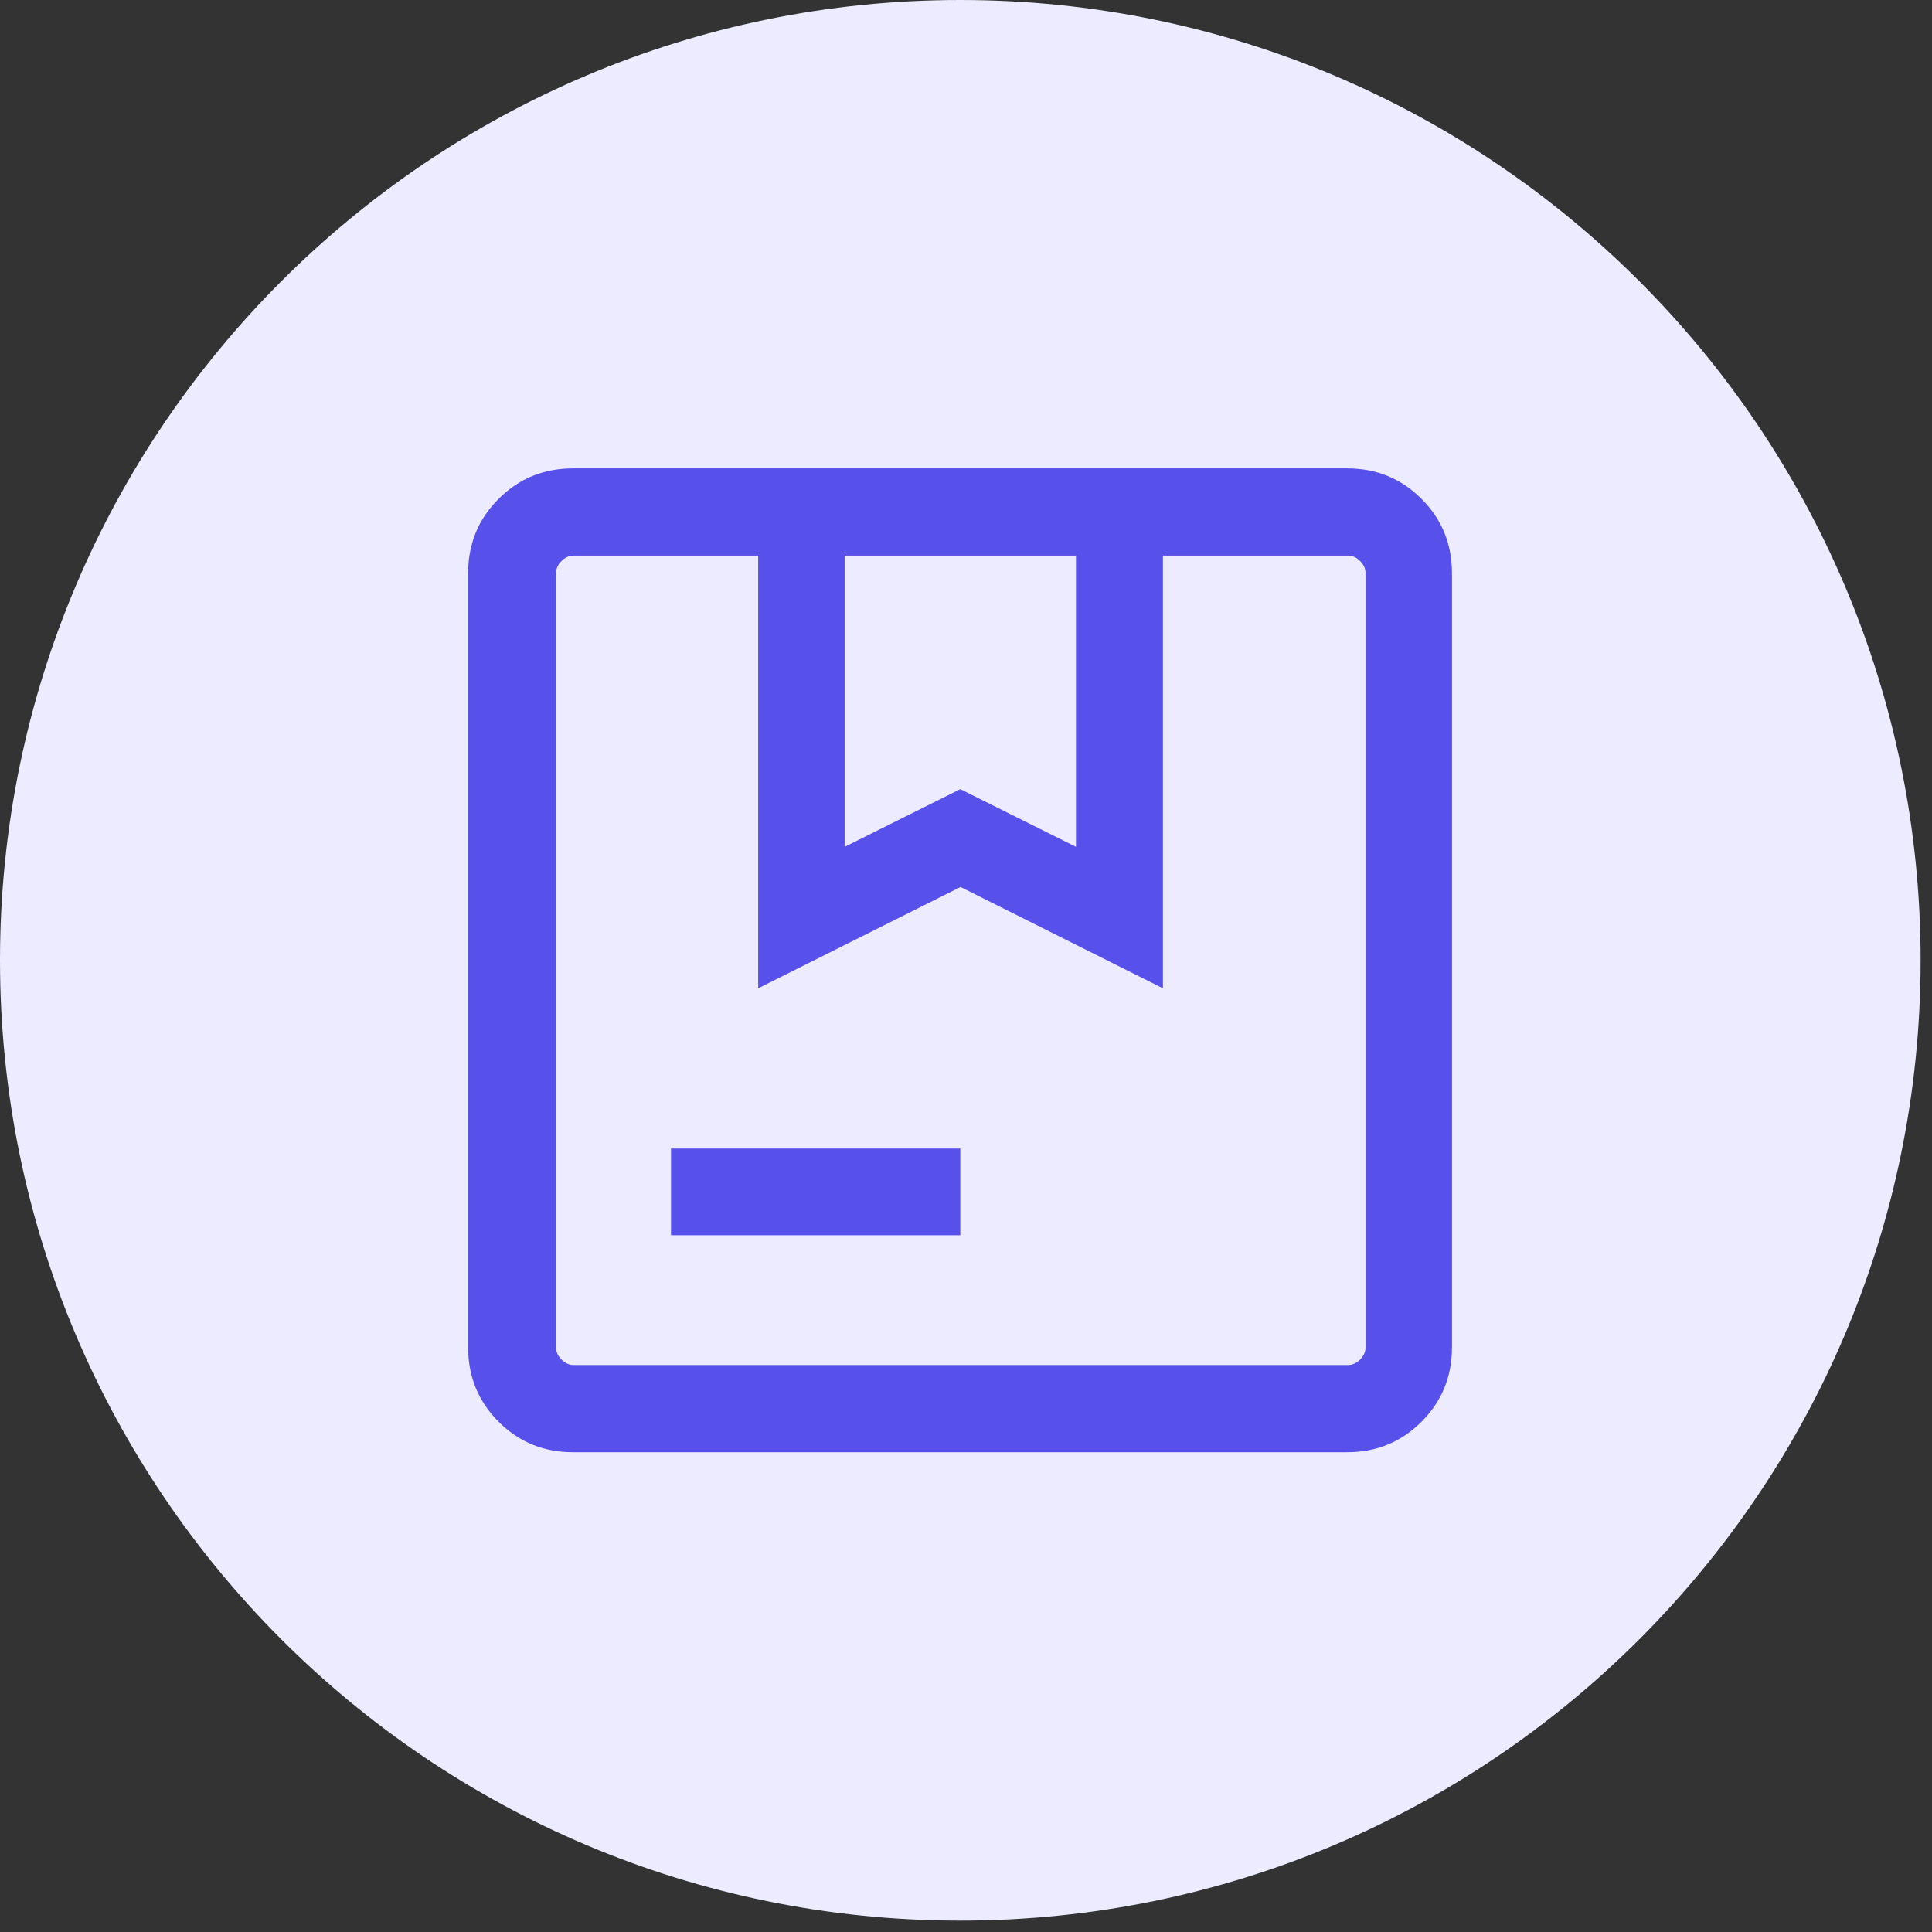
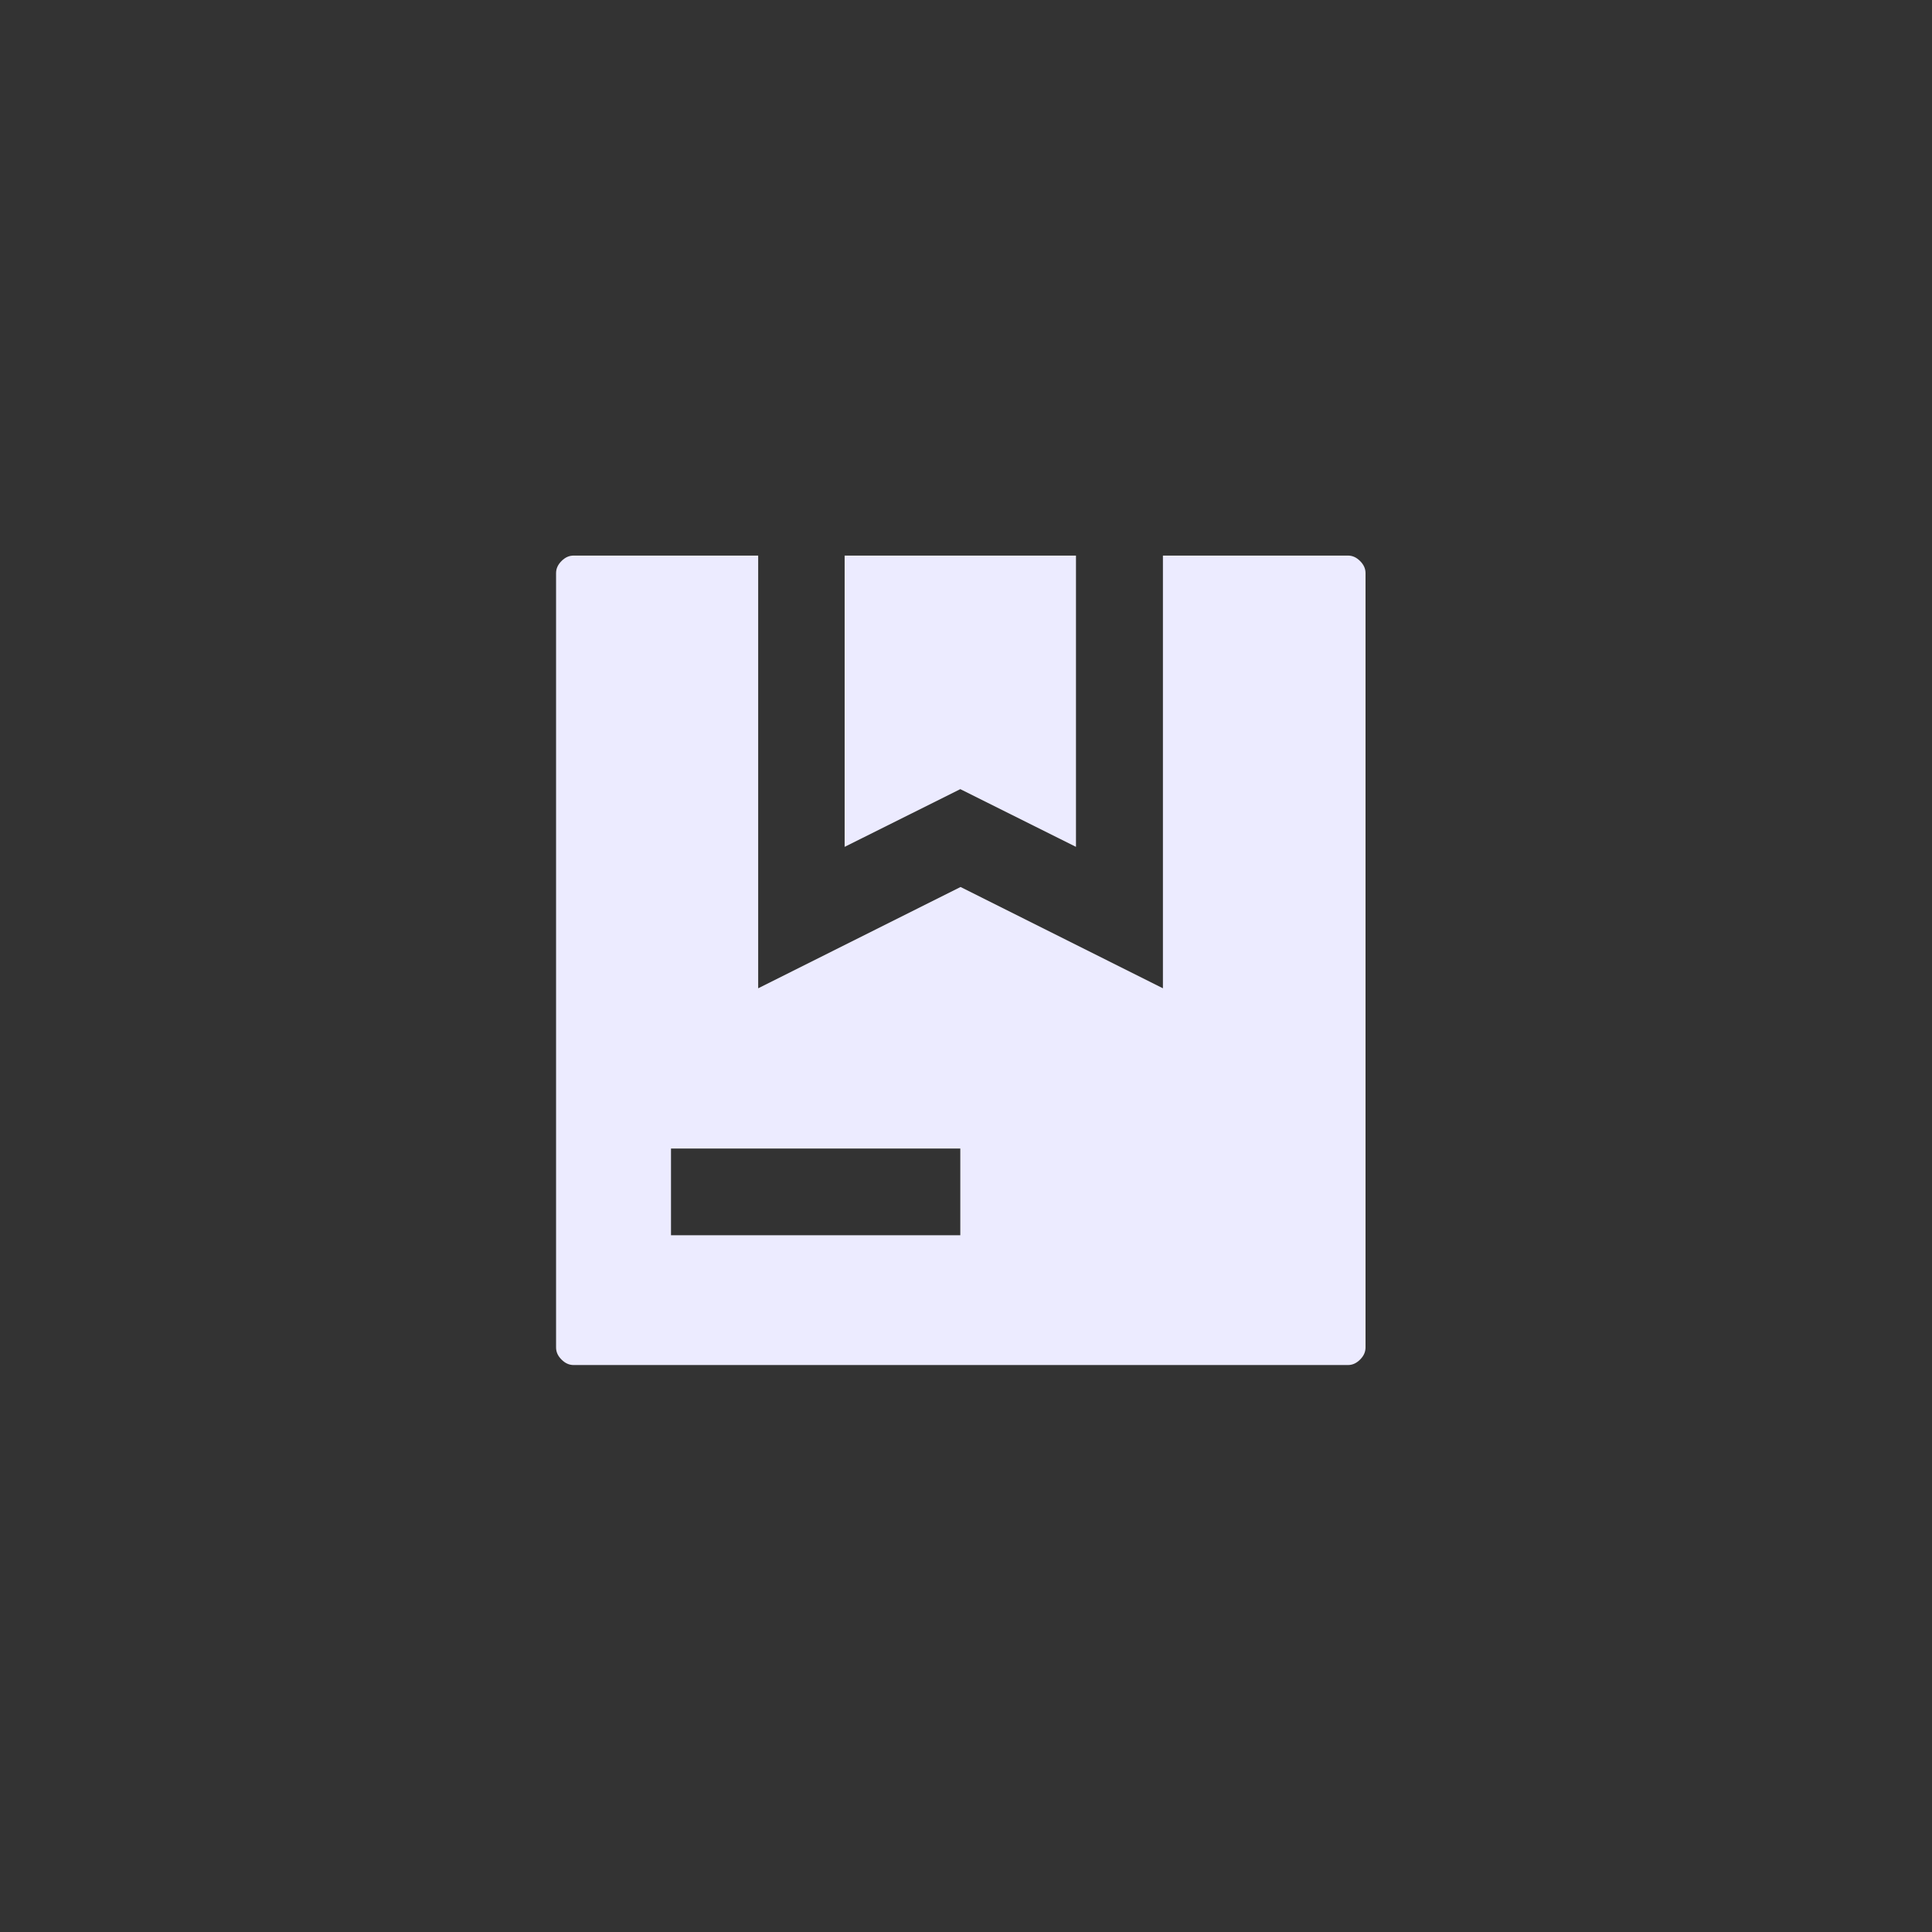
<svg xmlns="http://www.w3.org/2000/svg" width="78" height="78" viewBox="0 0 78 78" fill="none">
  <rect x="0" y="0" width="78" height="78" fill="#333333" stroke="none" />
-   <circle cx="39" cy="39" r="32" fill="#5850EB" />
  <path d="M43.44 34.19V22.43H34.1V34.19L38.77 31.86L43.44 34.19Z" fill="#ECEBFF" />
  <path d="M54.4 22.43H46.95V39.9L38.78 35.81L30.61 39.9V22.43H23.16C22.98 22.43 22.82 22.5 22.67 22.65C22.52 22.8 22.45 22.96 22.45 23.14V54.4C22.45 54.58 22.52 54.74 22.67 54.89C22.82 55.04 22.98 55.11 23.16 55.11H54.42C54.6 55.11 54.76 55.04 54.91 54.89C55.06 54.74 55.13 54.58 55.13 54.4V23.14C55.13 22.96 55.06 22.8 54.91 22.65C54.76 22.5 54.6 22.43 54.42 22.43H54.4ZM38.77 49.87H27.09V46.37H38.77V49.87Z" fill="#ECEBFF" />
-   <path d="M38.77 0C17.36 0 0 17.36 0 38.77C0 60.18 17.36 77.54 38.77 77.54C60.18 77.54 77.54 60.18 77.54 38.77C77.54 17.36 60.19 0 38.77 0ZM58.62 54.4C58.62 55.58 58.21 56.58 57.39 57.4C56.57 58.22 55.57 58.63 54.39 58.63H23.13C21.95 58.63 20.95 58.22 20.13 57.4C19.31 56.58 18.9 55.58 18.9 54.4V23.14C18.9 21.96 19.31 20.96 20.13 20.14C20.95 19.32 21.95 18.91 23.13 18.91H54.39C55.57 18.91 56.57 19.32 57.39 20.14C58.21 20.96 58.62 21.96 58.62 23.14V54.4Z" fill="#ECEBFF" />
</svg>